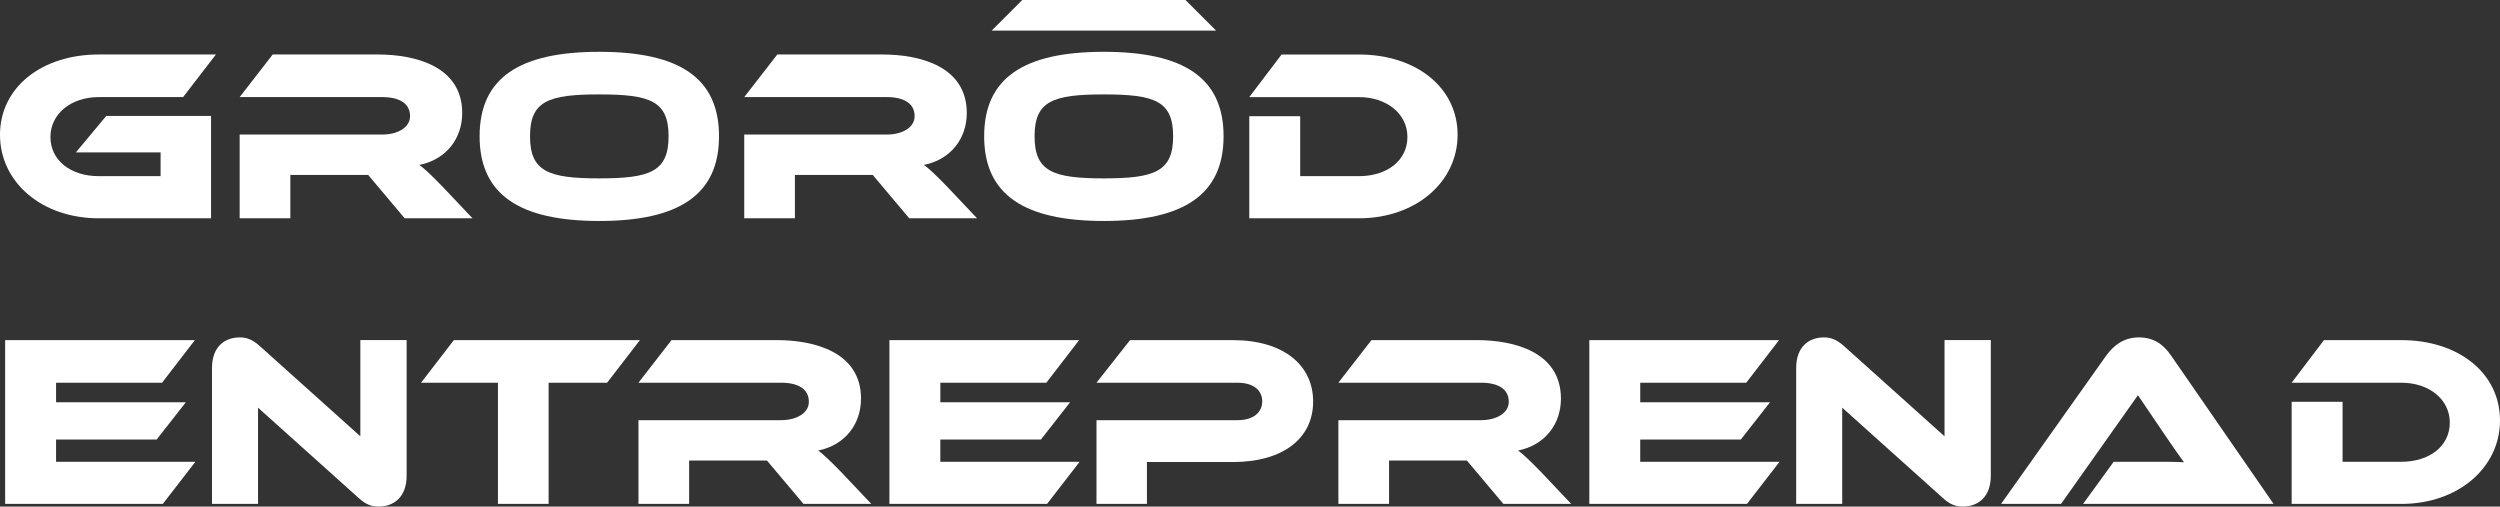
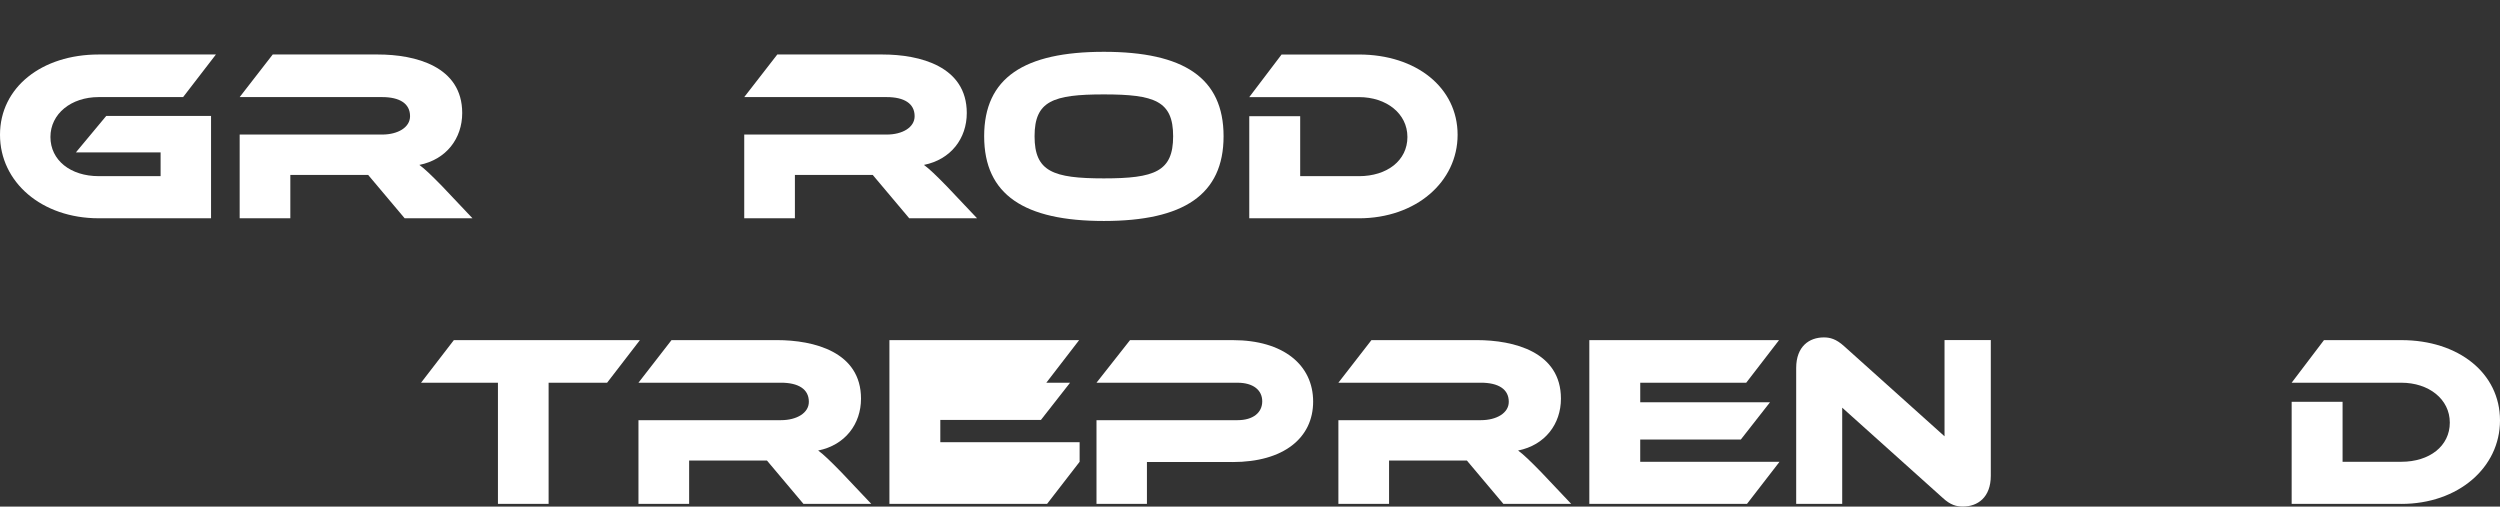
<svg xmlns="http://www.w3.org/2000/svg" id="Lager_1" data-name="Lager 1" viewBox="0 0 1399.26 283.54">
  <rect x="0" y="0" width="1399.26" height="283.54" fill="#333333" stroke="none" />
  <defs>
    <style>
      .cls-1 {
        isolation: isolate;
      }

      .cls-2 {
        fill: #fff;
      }
    </style>
  </defs>
  <g id="Group_927" data-name="Group 927">
    <g id="Group_926" data-name="Group 926">
      <g id="Grorod_Entreprenad_" data-name="Grorod Entreprenad " class="cls-1">
        <g class="cls-1">
          <path class="cls-2" d="M59.47,64.89h58.65v57.28h-62.89C23.43,122.17,0,102.03,0,75.44S23.43,30.5,55.22,30.5h65.63l-18.36,23.84h-47.27c-15.35,0-26.99,9.32-26.99,22.33s11.24,21.92,26.99,21.92h34.67v-13.29h-47.41l16.99-20.42Z" />
          <path class="cls-2" d="M264.45,122.17h-37.96l-20.42-24.25h-43.57v24.25h-28.36v-46.86h79.75c8.77,0,15.62-3.97,15.62-10.28,0-7.12-5.89-10.69-15.62-10.69h-79.75l18.5-23.84h58.92c20.83,0,47.14,6.58,47.14,32.75,0,14.25-8.91,26.03-23.98,29.05,3.15,2.33,6.58,5.62,12.88,12.06l16.85,17.81Z" />
-           <path class="cls-2" d="M402.44,76.27c0,32.75-22.47,47.41-67,47.41s-67-14.66-67-47.41,22.33-47.27,67-47.27,67,14.52,67,47.27ZM374.21,76.27c0-19.73-10.28-23.43-38.78-23.43s-38.78,3.7-38.78,23.43,10.28,23.57,38.78,23.57,38.78-3.84,38.78-23.57Z" />
          <path class="cls-2" d="M546.86,122.17h-37.96l-20.42-24.25h-43.57v24.25h-28.36v-46.86h79.75c8.77,0,15.62-3.97,15.62-10.28,0-7.12-5.89-10.69-15.62-10.69h-79.75l18.5-23.84h58.92c20.83,0,47.14,6.58,47.14,32.75,0,14.25-8.91,26.03-23.98,29.05,3.15,2.33,6.58,5.62,12.88,12.06l16.85,17.81Z" />
          <path class="cls-2" d="M684.84,76.27c0,32.75-22.47,47.41-67,47.41s-67-14.66-67-47.41,22.33-47.27,67-47.27,67,14.52,67,47.27ZM656.61,76.27c0-19.73-10.28-23.43-38.78-23.43s-38.78,3.7-38.78,23.43,10.28,23.57,38.78,23.57,38.78-3.84,38.78-23.57Z" />
          <path class="cls-2" d="M760.61,122.17h-61.39v-57.14h28.5v33.57h32.89c15.76,0,27.13-8.77,27.13-21.92s-11.78-22.33-27.13-22.33h-61.39l18.09-23.84h43.3c32.06,0,55.22,18.5,55.22,44.94s-23.43,46.73-55.22,46.73Z" />
        </g>
        <g class="cls-1">
-           <path class="cls-2" d="M109.35,258.46l-18.22,23.57H2.88v-91.67h106.19l-18.36,23.84H31.38v10.96h72.62l-16.31,20.83H31.38v12.47h77.97Z" />
-           <path class="cls-2" d="M200.6,278.6l-56.18-50.42v53.85h-25.76v-76.05c0-12.2,7.4-17.13,15.48-17.13,3.43,0,6.85.82,11.37,4.93l56.18,50.42v-53.85h25.9v75.91c0,12.2-7.4,17.26-15.62,17.26-3.56,0-6.99-.82-11.37-4.93Z" />
          <path class="cls-2" d="M358.17,190.36l-18.36,23.84h-32.75v67.83h-28.36v-67.83h-43.03l18.36-23.84h104.14Z" />
          <path class="cls-2" d="M487.66,282.03h-37.96l-20.42-24.25h-43.57v24.25h-28.36v-46.86h79.75c8.77,0,15.62-3.97,15.62-10.28,0-7.13-5.89-10.69-15.62-10.69h-79.75l18.5-23.84h58.92c20.83,0,47.14,6.58,47.14,32.75,0,14.25-8.91,26.03-23.98,29.05,3.15,2.33,6.58,5.62,12.88,12.06l16.85,17.81Z" />
-           <path class="cls-2" d="M604.27,258.46l-18.22,23.57h-88.24v-91.67h106.19l-18.36,23.84h-59.33v10.96h72.62l-16.31,20.83h-56.32v12.47h77.97Z" />
+           <path class="cls-2" d="M604.27,258.46l-18.22,23.57h-88.24v-91.67h106.19l-18.36,23.84h-59.33h72.62l-16.31,20.83h-56.32v12.47h77.97Z" />
          <path class="cls-2" d="M689.9,258.6h-47.96v23.43h-28.23v-46.86h78.93c8.77,0,13.84-4.25,13.84-10.55s-5.07-10.41-13.84-10.41h-78.93l18.77-23.84h57.55c28.36,0,44.94,13.98,44.94,34.39s-16.58,33.85-45.08,33.85Z" />
          <path class="cls-2" d="M879.41,282.03h-37.96l-20.42-24.25h-43.57v24.25h-28.36v-46.86h79.75c8.77,0,15.62-3.97,15.62-10.28,0-7.13-5.89-10.69-15.62-10.69h-79.75l18.5-23.84h58.92c20.83,0,47.14,6.58,47.14,32.75,0,14.25-8.91,26.03-23.98,29.05,3.15,2.33,6.58,5.62,12.88,12.06l16.85,17.81Z" />
          <path class="cls-2" d="M996.01,258.46l-18.22,23.57h-88.24v-91.67h106.19l-18.36,23.84h-59.33v10.96h72.62l-16.31,20.83h-56.32v12.47h77.97Z" />
          <path class="cls-2" d="M1087.27,278.6l-56.18-50.42v53.85h-25.76v-76.05c0-12.2,7.4-17.13,15.48-17.13,3.43,0,6.85.82,11.37,4.93l56.18,50.42v-53.85h25.9v75.91c0,12.2-7.4,17.26-15.62,17.26-3.56,0-6.99-.82-11.37-4.93Z" />
-           <path class="cls-2" d="M1165.91,282.03l17.13-23.57h23.02c5.48,0,11.92,0,16.31.27-2.47-3.29-6.3-8.91-9.32-13.29l-16.44-24.25-43.03,60.84h-33.57l58.78-82.9c3.84-5.34,9.45-10.28,18.36-10.28s14.11,4.52,18.09,10.28l57.28,82.9h-106.6Z" />
          <path class="cls-2" d="M1344.04,282.03h-61.39v-57.14h28.5v33.57h32.89c15.76,0,27.13-8.77,27.13-21.92s-11.78-22.33-27.13-22.33h-61.39l18.09-23.84h43.3c32.06,0,55.22,18.5,55.22,44.94s-23.43,46.73-55.22,46.73Z" />
        </g>
      </g>
-       <path id="Path_2695" data-name="Path 2695" class="cls-2" d="M572.17,0h91.35l17.13,17.13h-125.6l17.13-17.13Z" />
    </g>
  </g>
</svg>